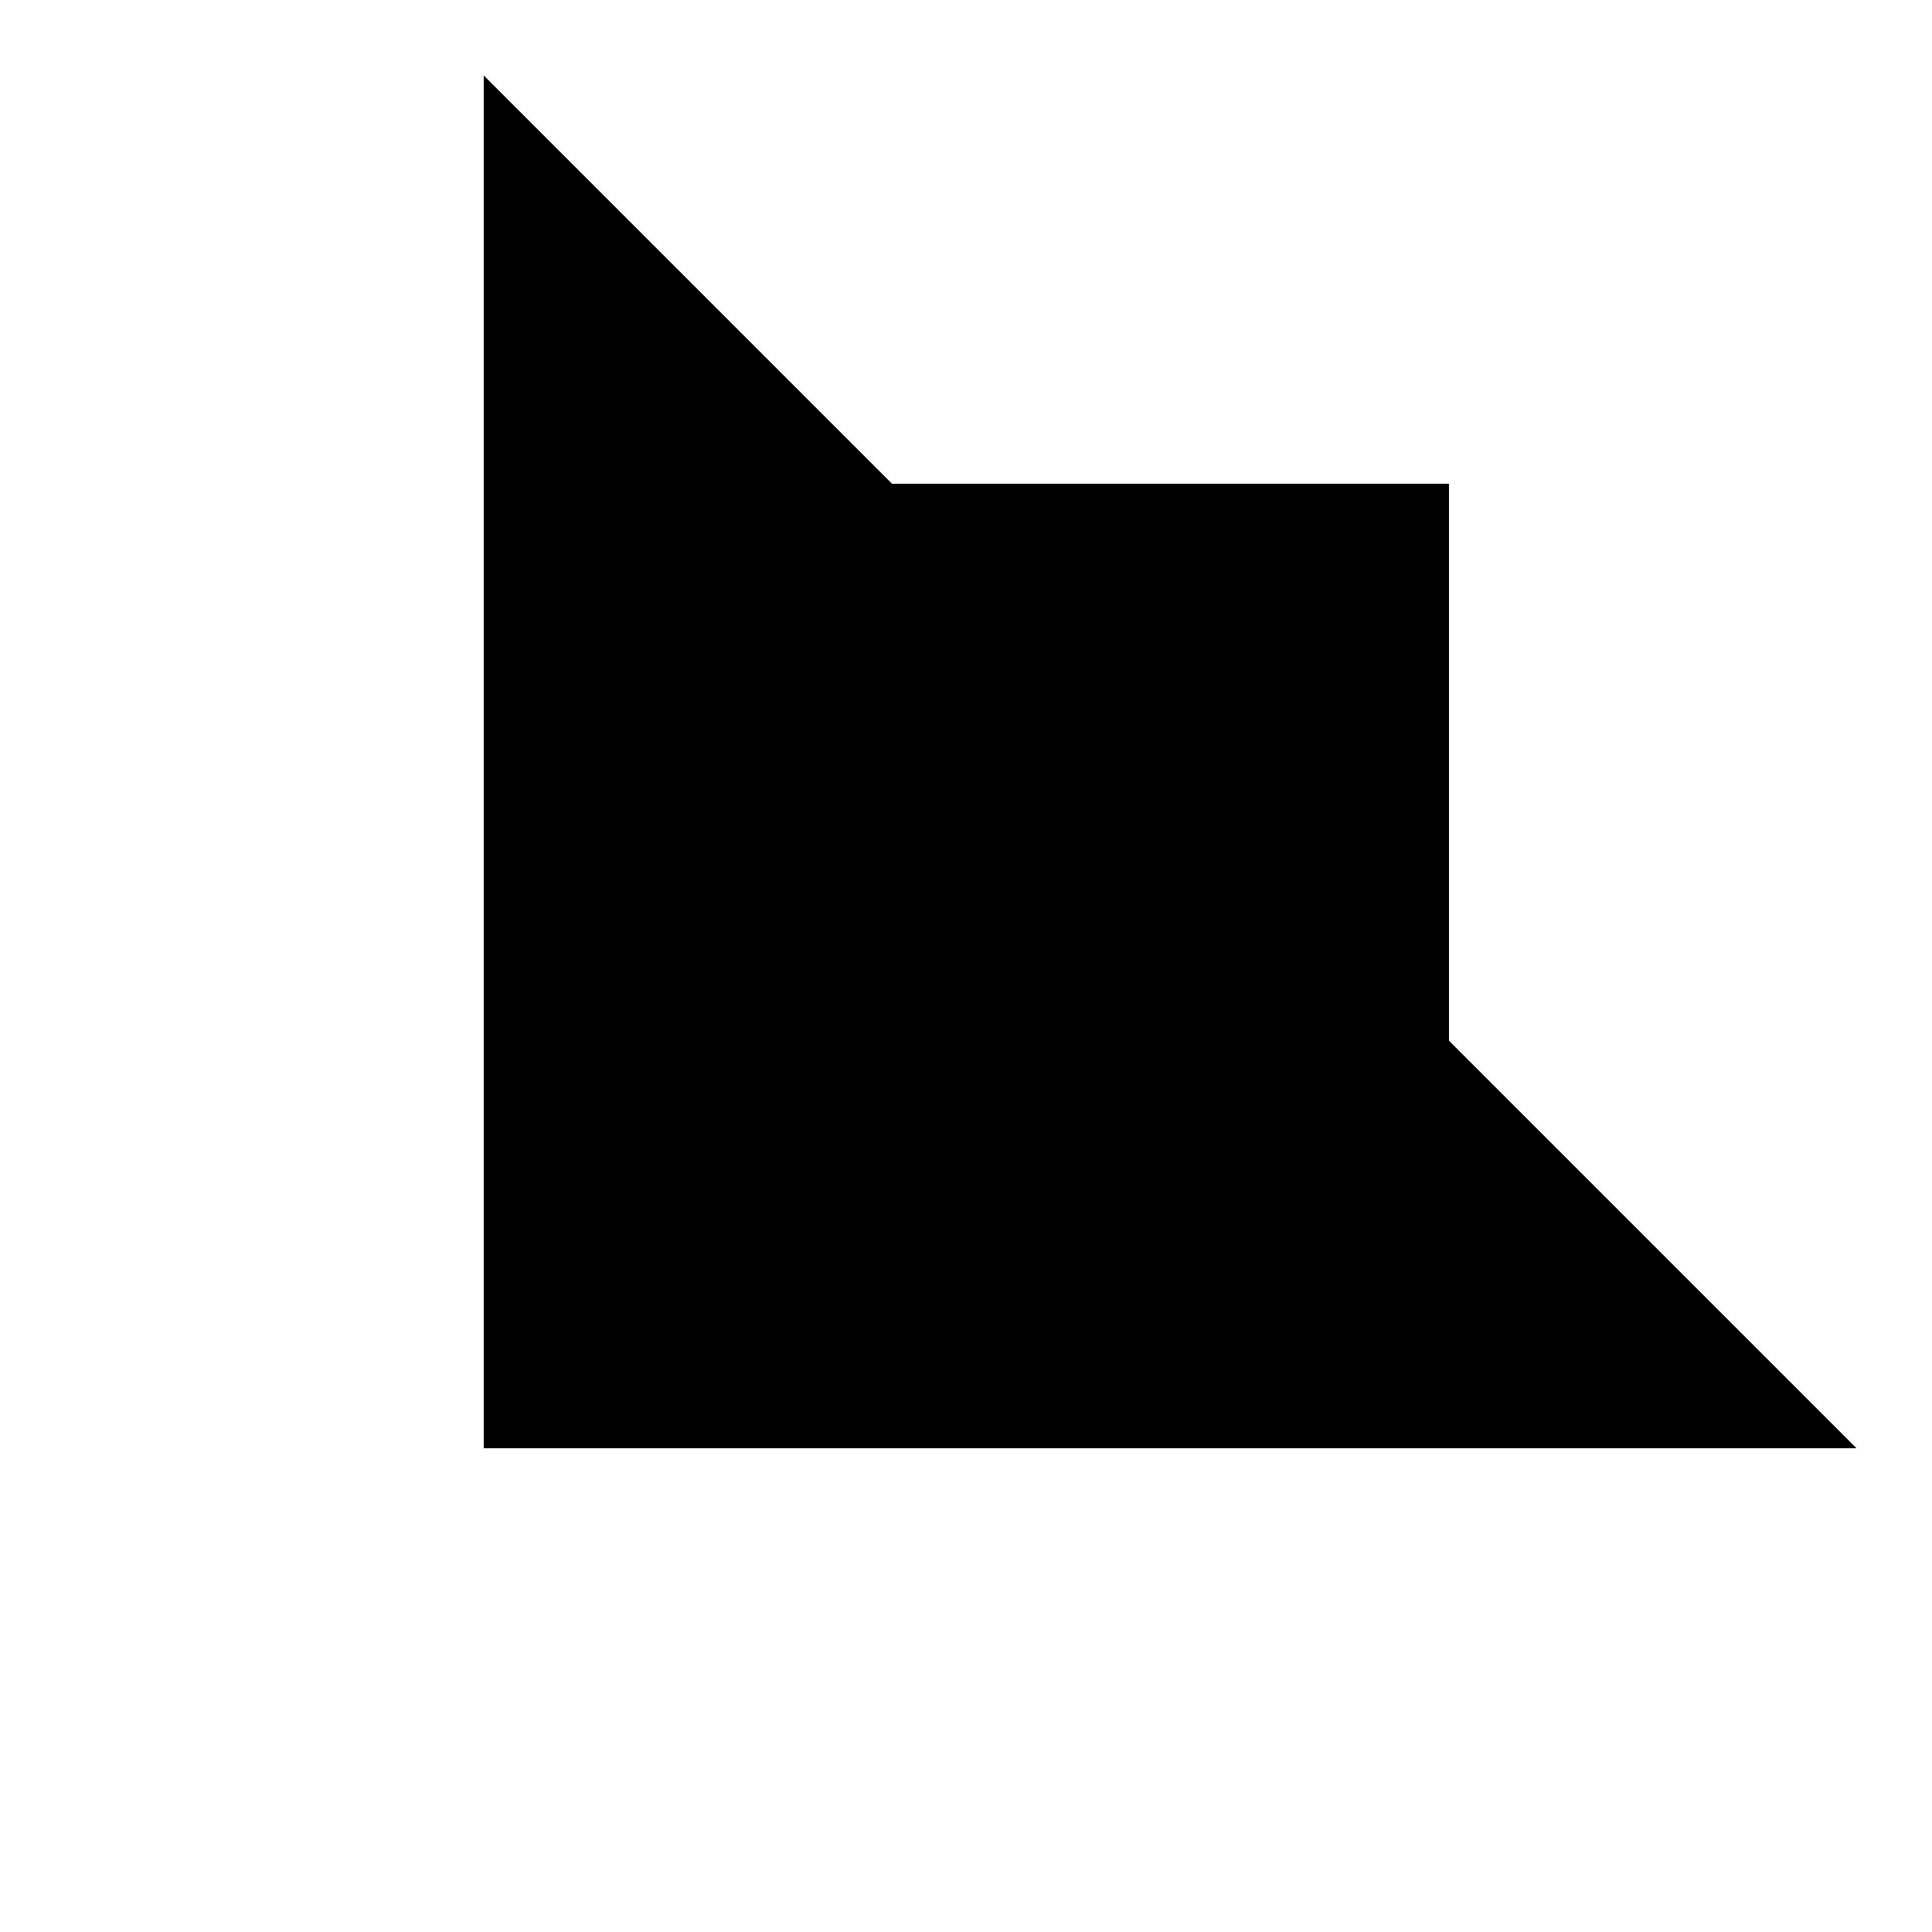
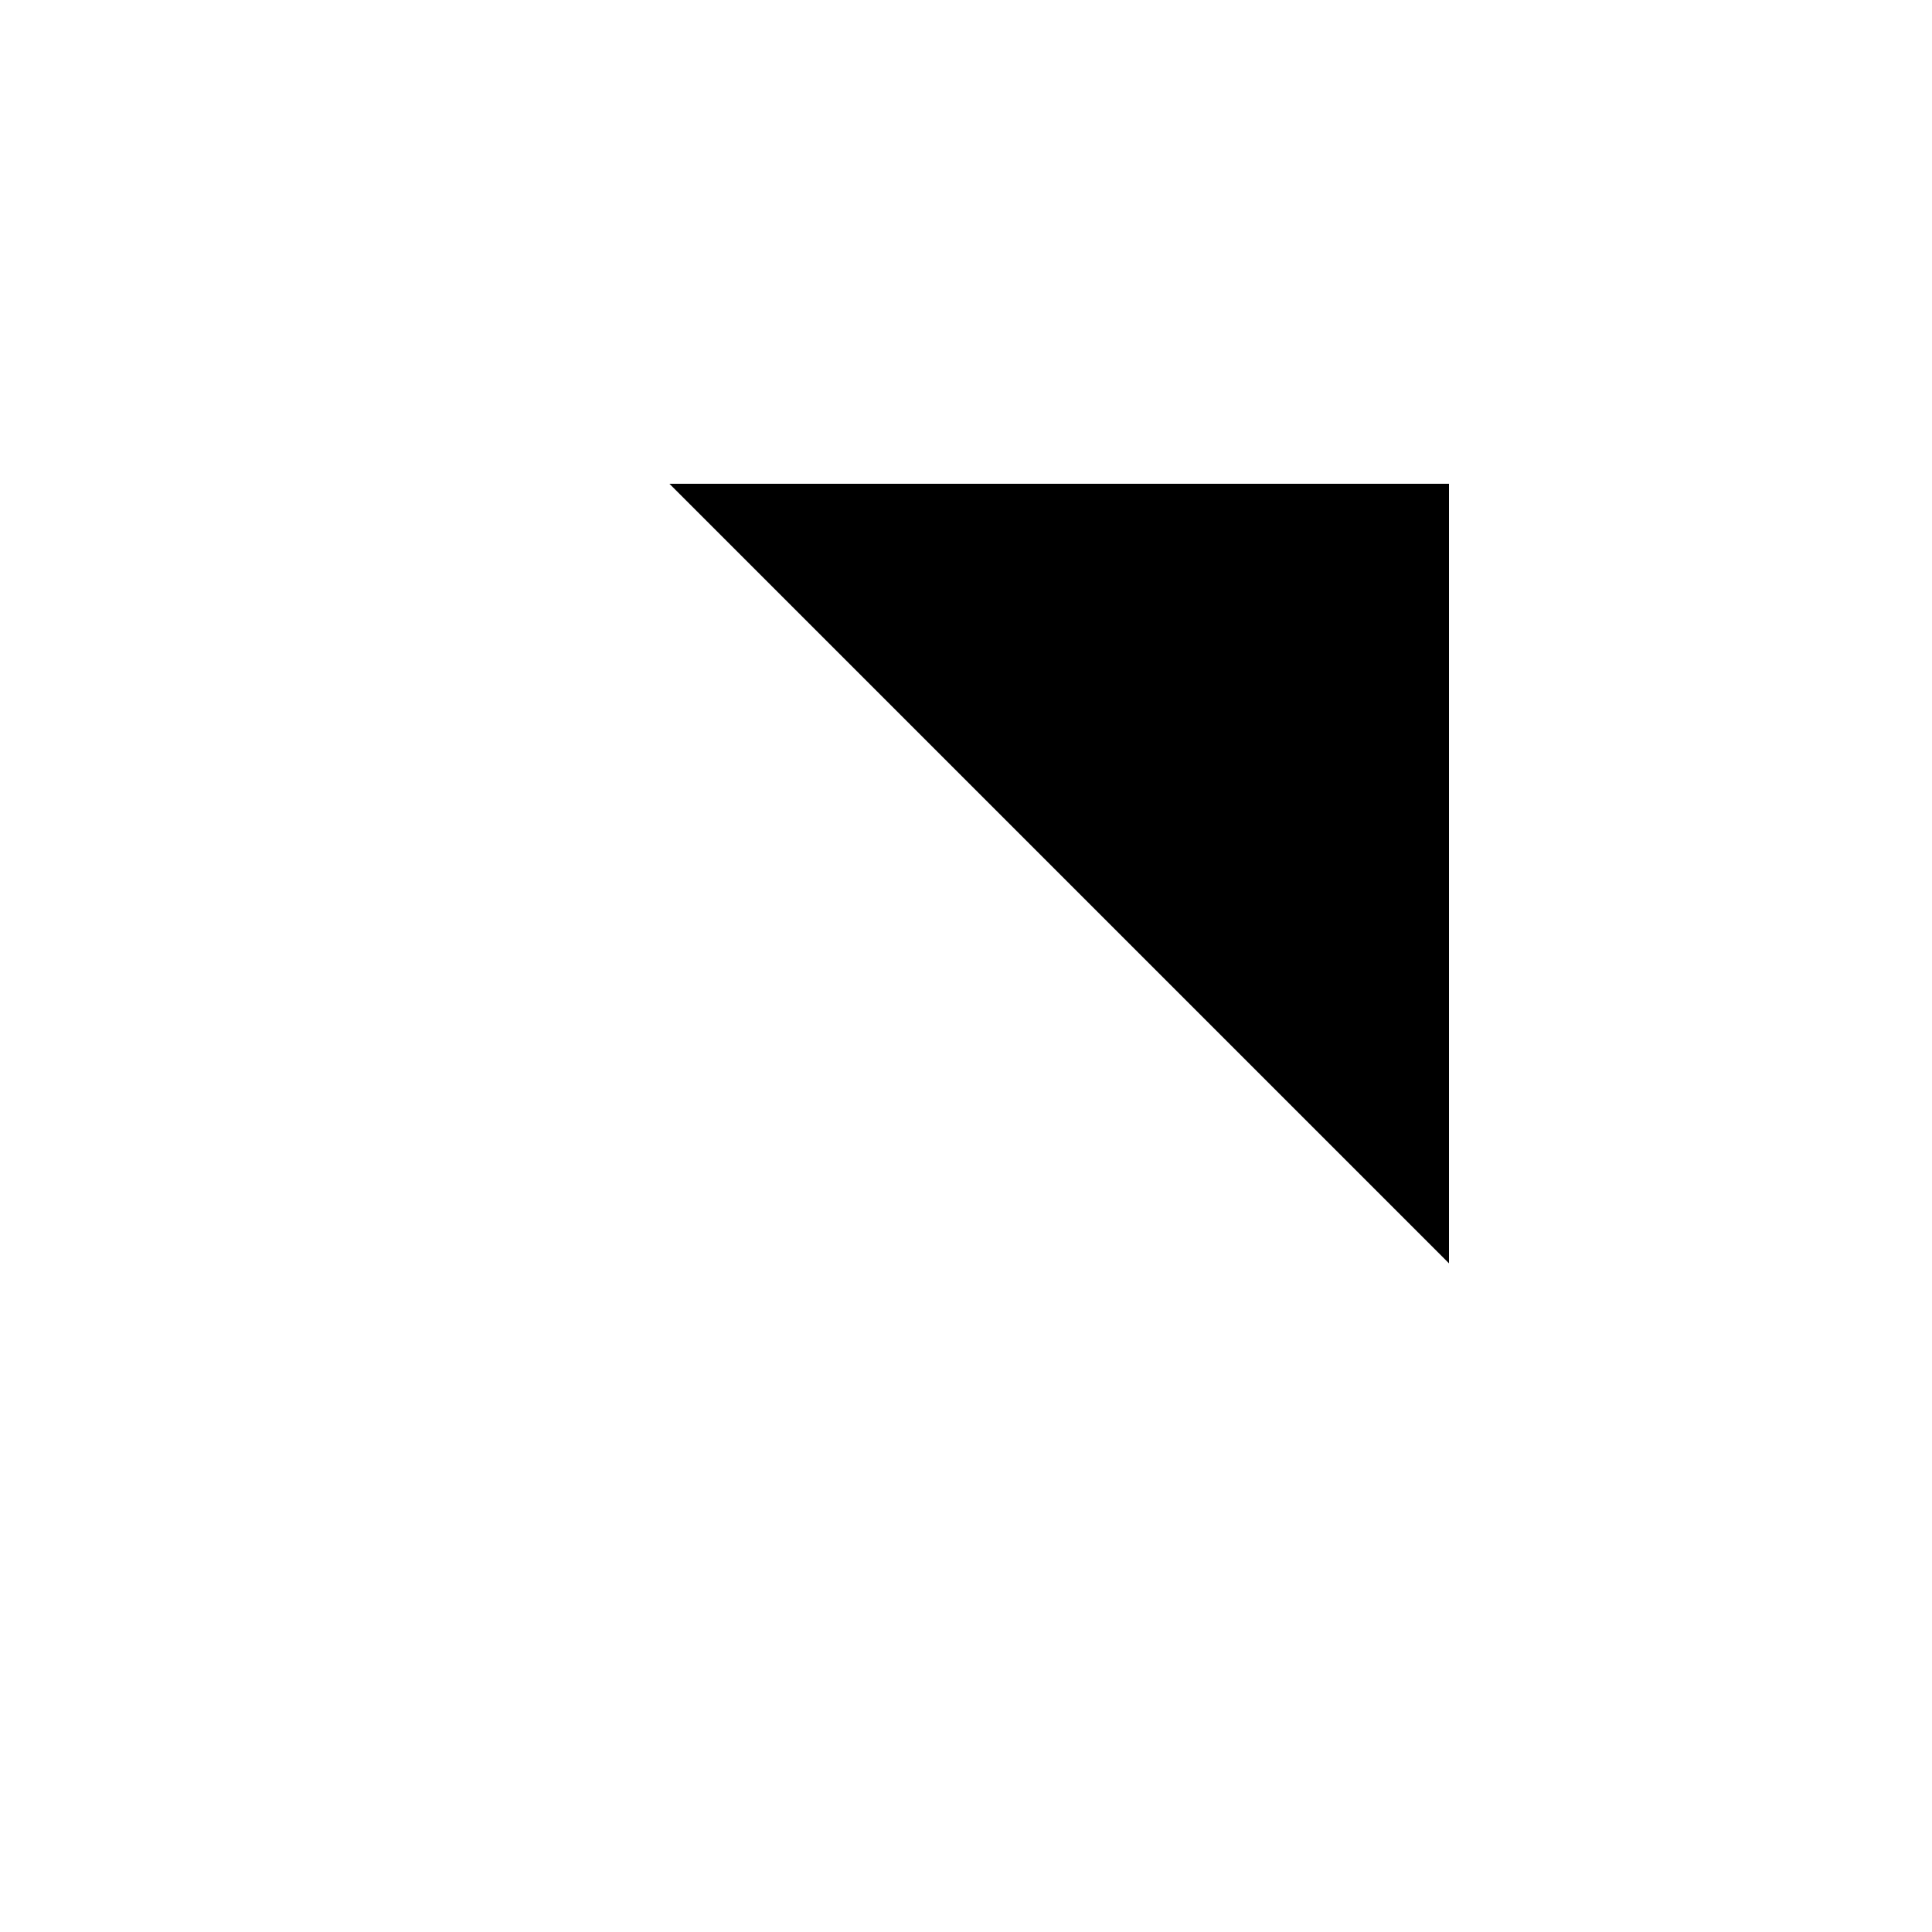
<svg xmlns="http://www.w3.org/2000/svg" version="1.1" x="0px" y="0px" viewBox="0 0 256 256" enable-background="new 0 0 256 256" xml:space="preserve">
  <g>
    <g>
-       <path fill="#000000" d="M69,187L236.2,19.8L69,187z" />
-       <path fill="#000000" d="M246,191.9H64.1V10L246,191.9z" />
      <path fill="#000000" d="M88.7,64.1h103.3v103.3L88.7,64.1z" />
-       <path fill="#000000" d="M191.9,216.5V246V216.5z" />
-       <path fill="#000000" d="M39.5,64.1H10H39.5z" />
    </g>
  </g>
</svg>